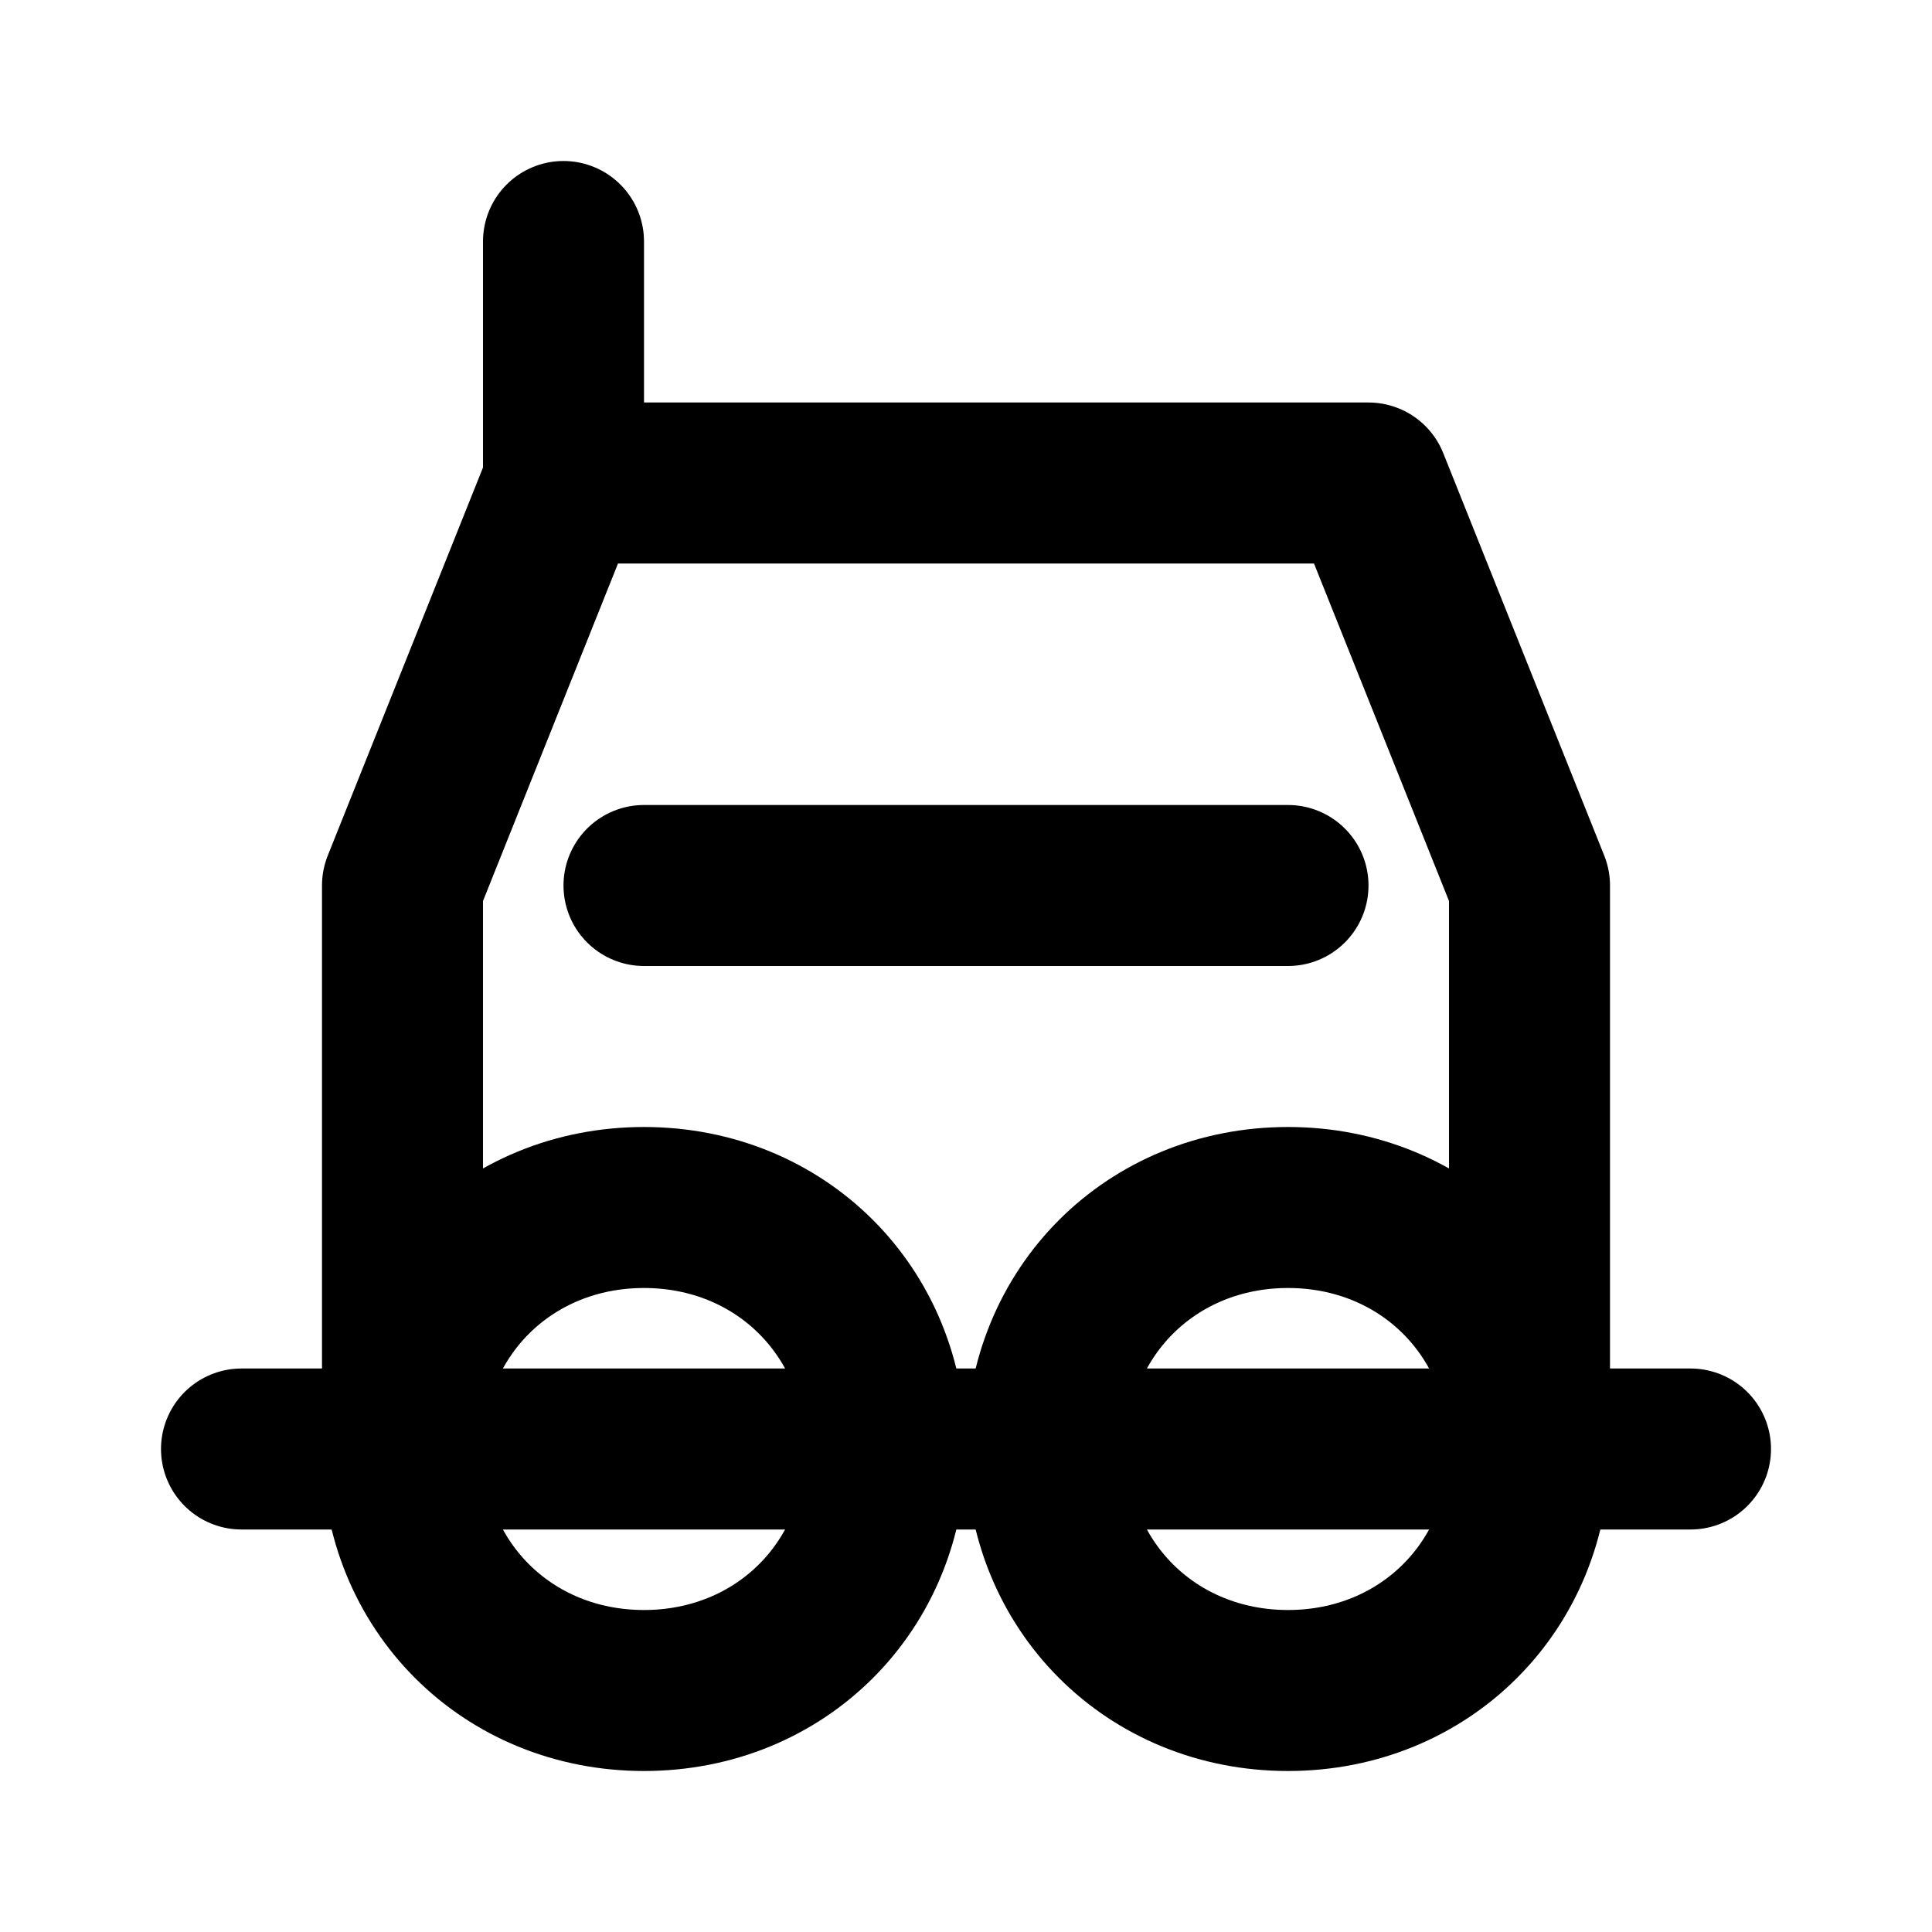
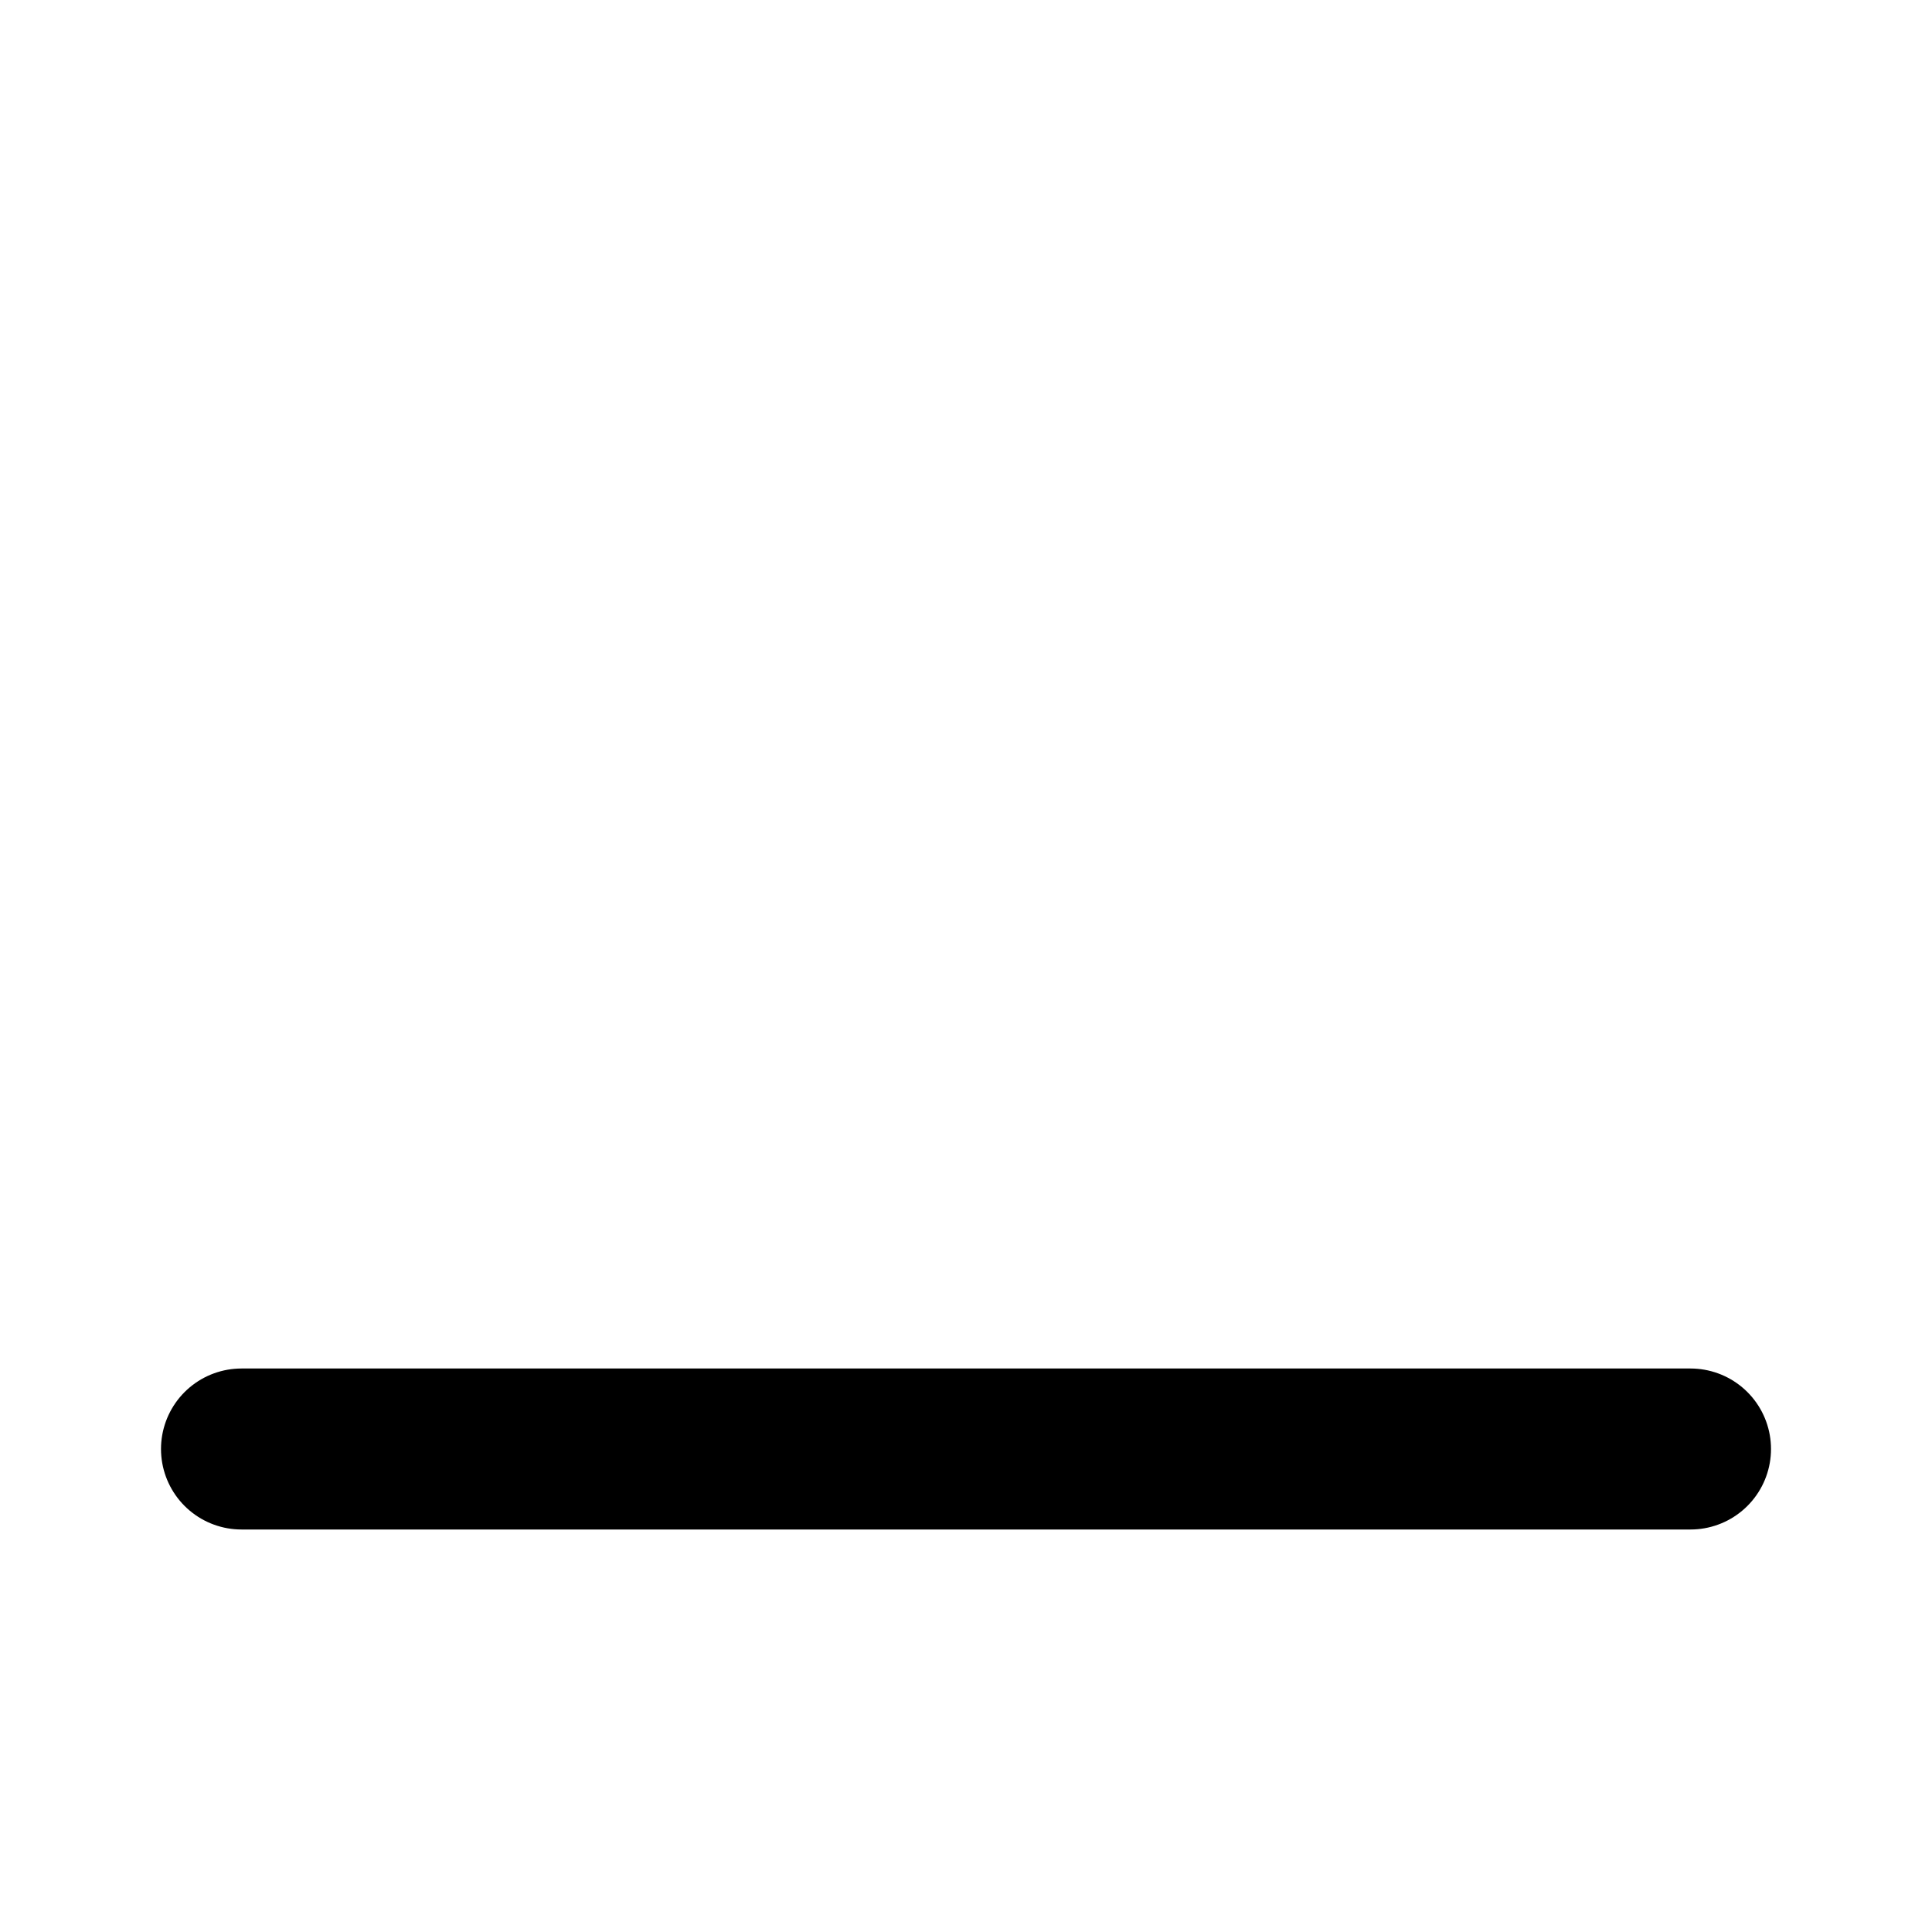
<svg xmlns="http://www.w3.org/2000/svg" width="24" height="24" viewBox="0 0 24 24" fill="none">
-   <path d="M16 21C17.7 21 19 19.7 19 18C19 16.3 17.7 15 16 15C14.3 15 13 16.3 13 18C13 19.7 14.3 21 16 21Z" stroke="currentColor" stroke-width="2" stroke-linecap="round" stroke-linejoin="round" />
-   <path d="M8 21C9.7 21 11 19.7 11 18C11 16.3 9.7 15 8 15C6.3 15 5 16.3 5 18C5 19.7 6.3 21 8 21Z" stroke="currentColor" stroke-width="2" stroke-linecap="round" stroke-linejoin="round" />
-   <path d="M5 18V11L7 6H17L19 11V18" stroke="currentColor" stroke-width="2" stroke-linecap="round" stroke-linejoin="round" />
  <path d="M3 18H21" stroke="currentColor" stroke-width="2" stroke-linecap="round" stroke-linejoin="round" />
-   <path d="M8 11H16" stroke="currentColor" stroke-width="2" stroke-linecap="round" stroke-linejoin="round" />
-   <path d="M7 6V3" stroke="currentColor" stroke-width="2" stroke-linecap="round" stroke-linejoin="round" />
</svg>